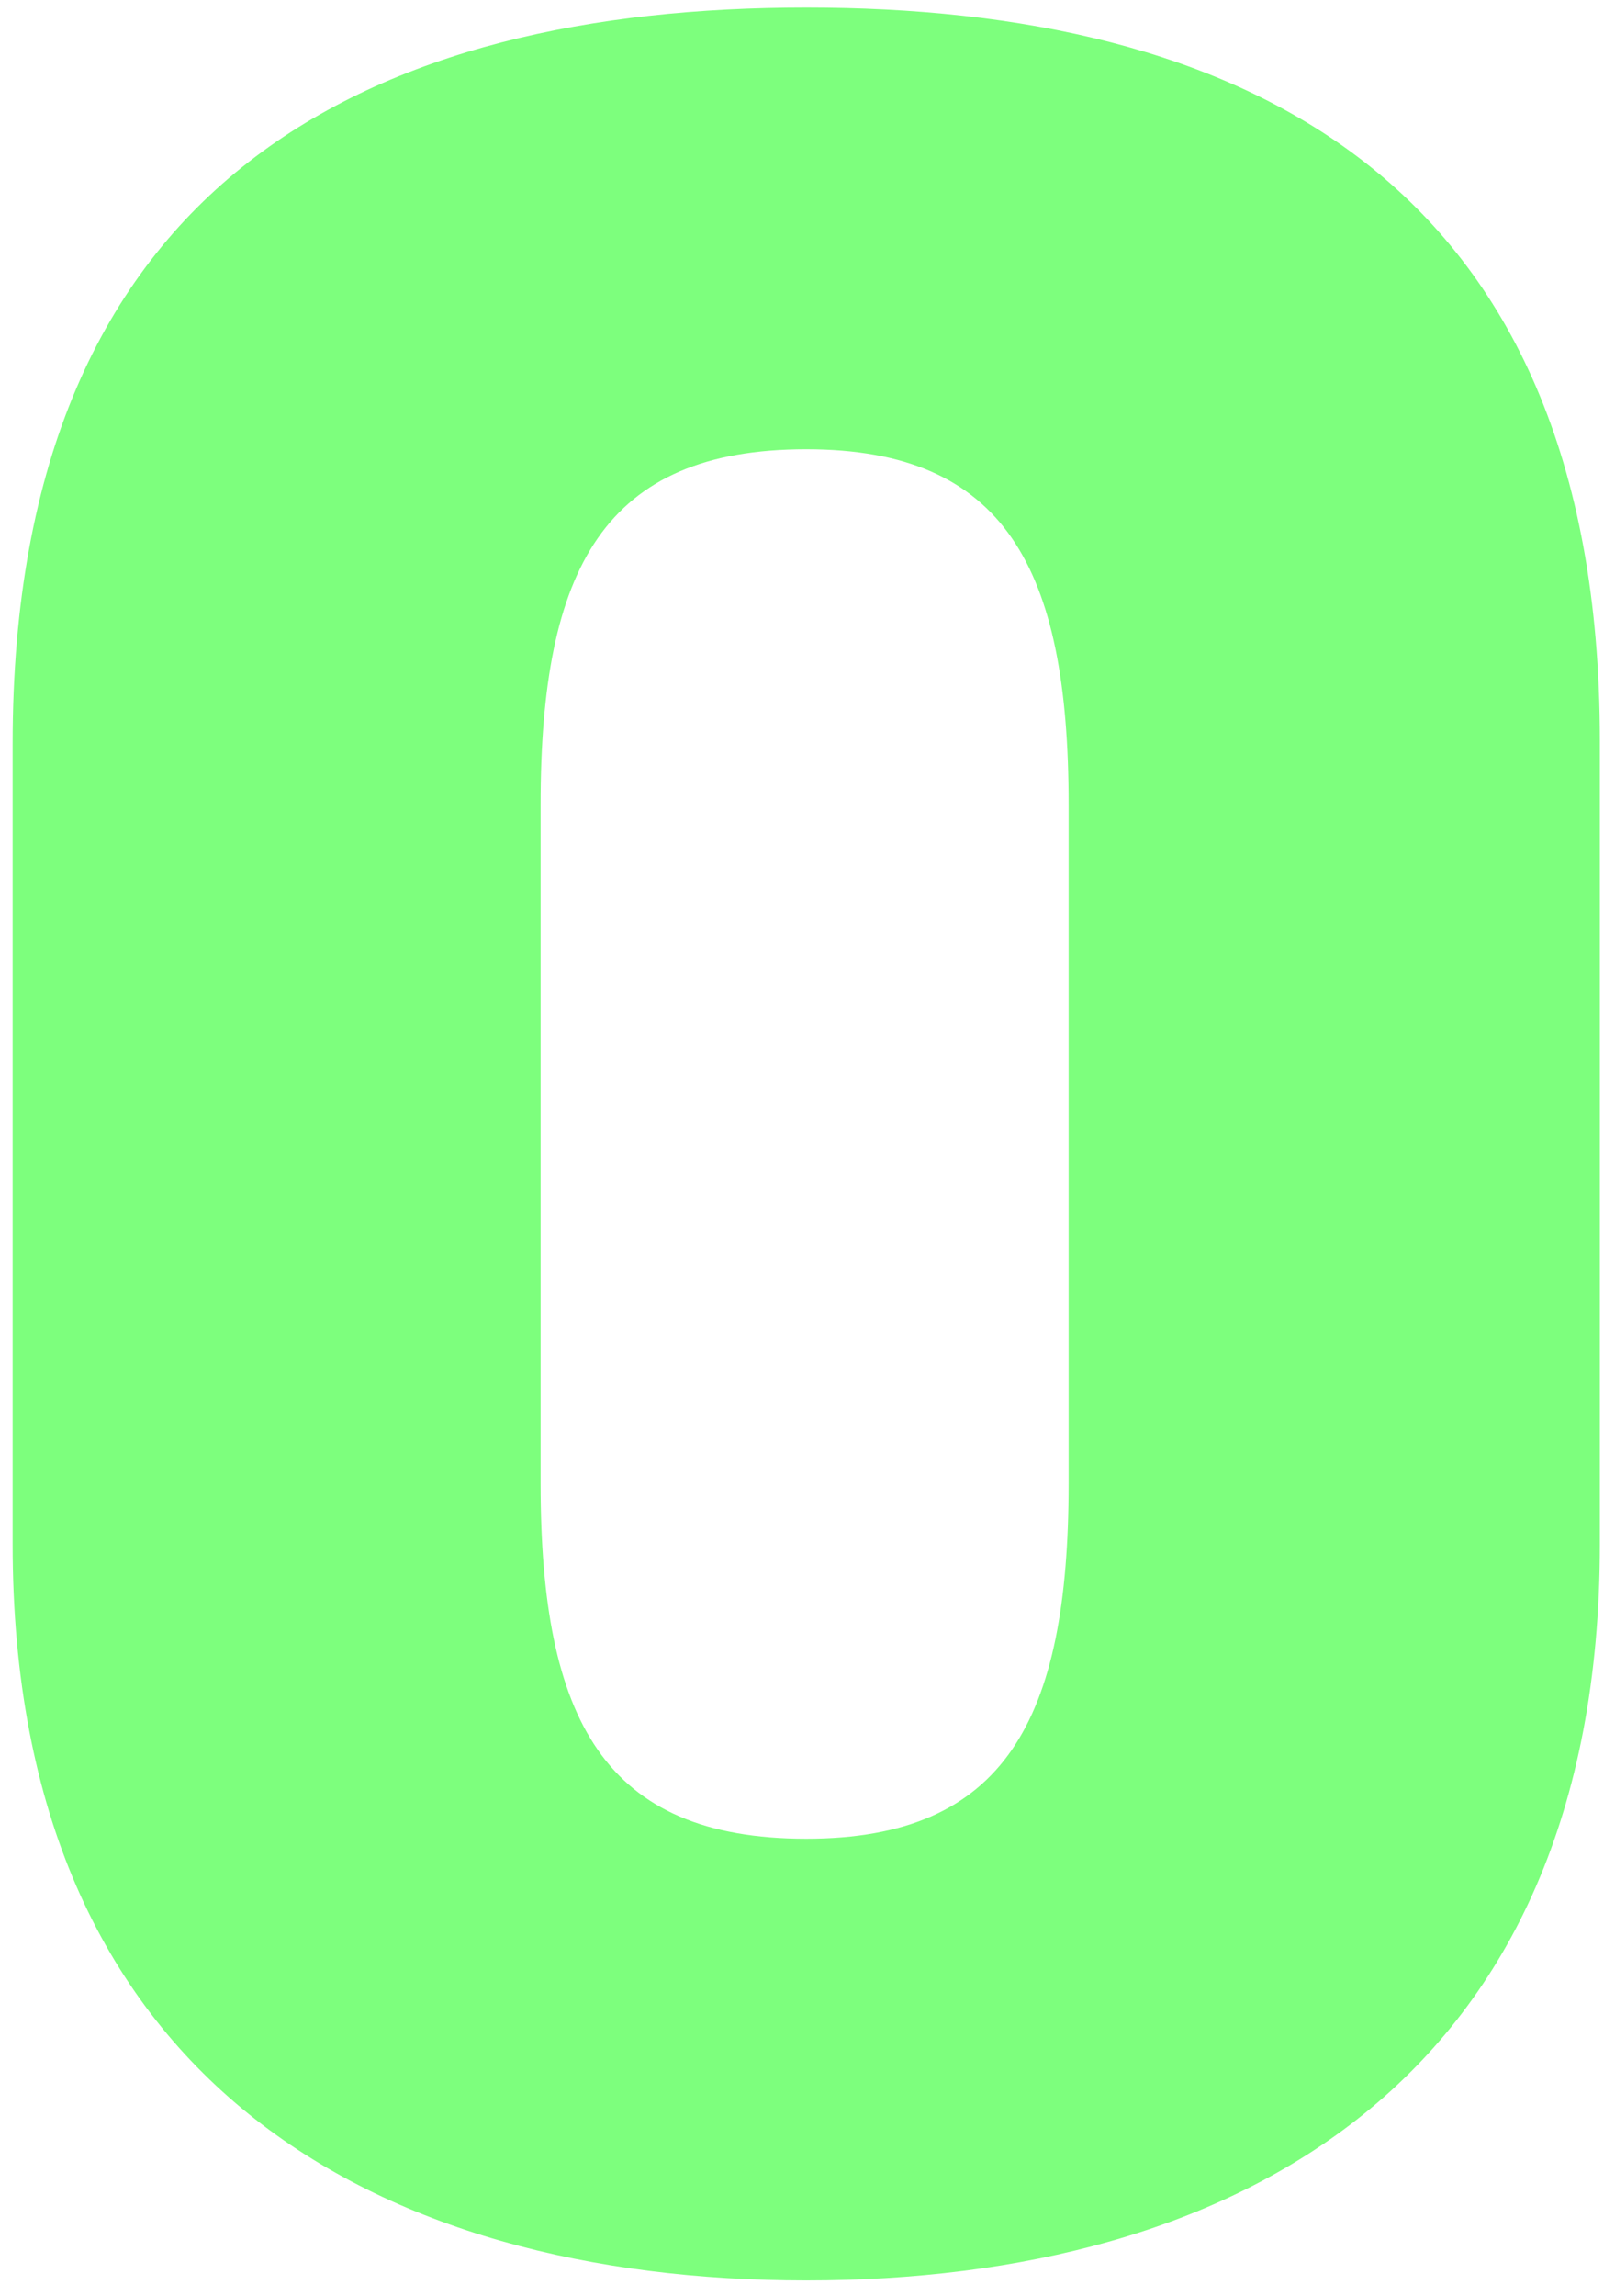
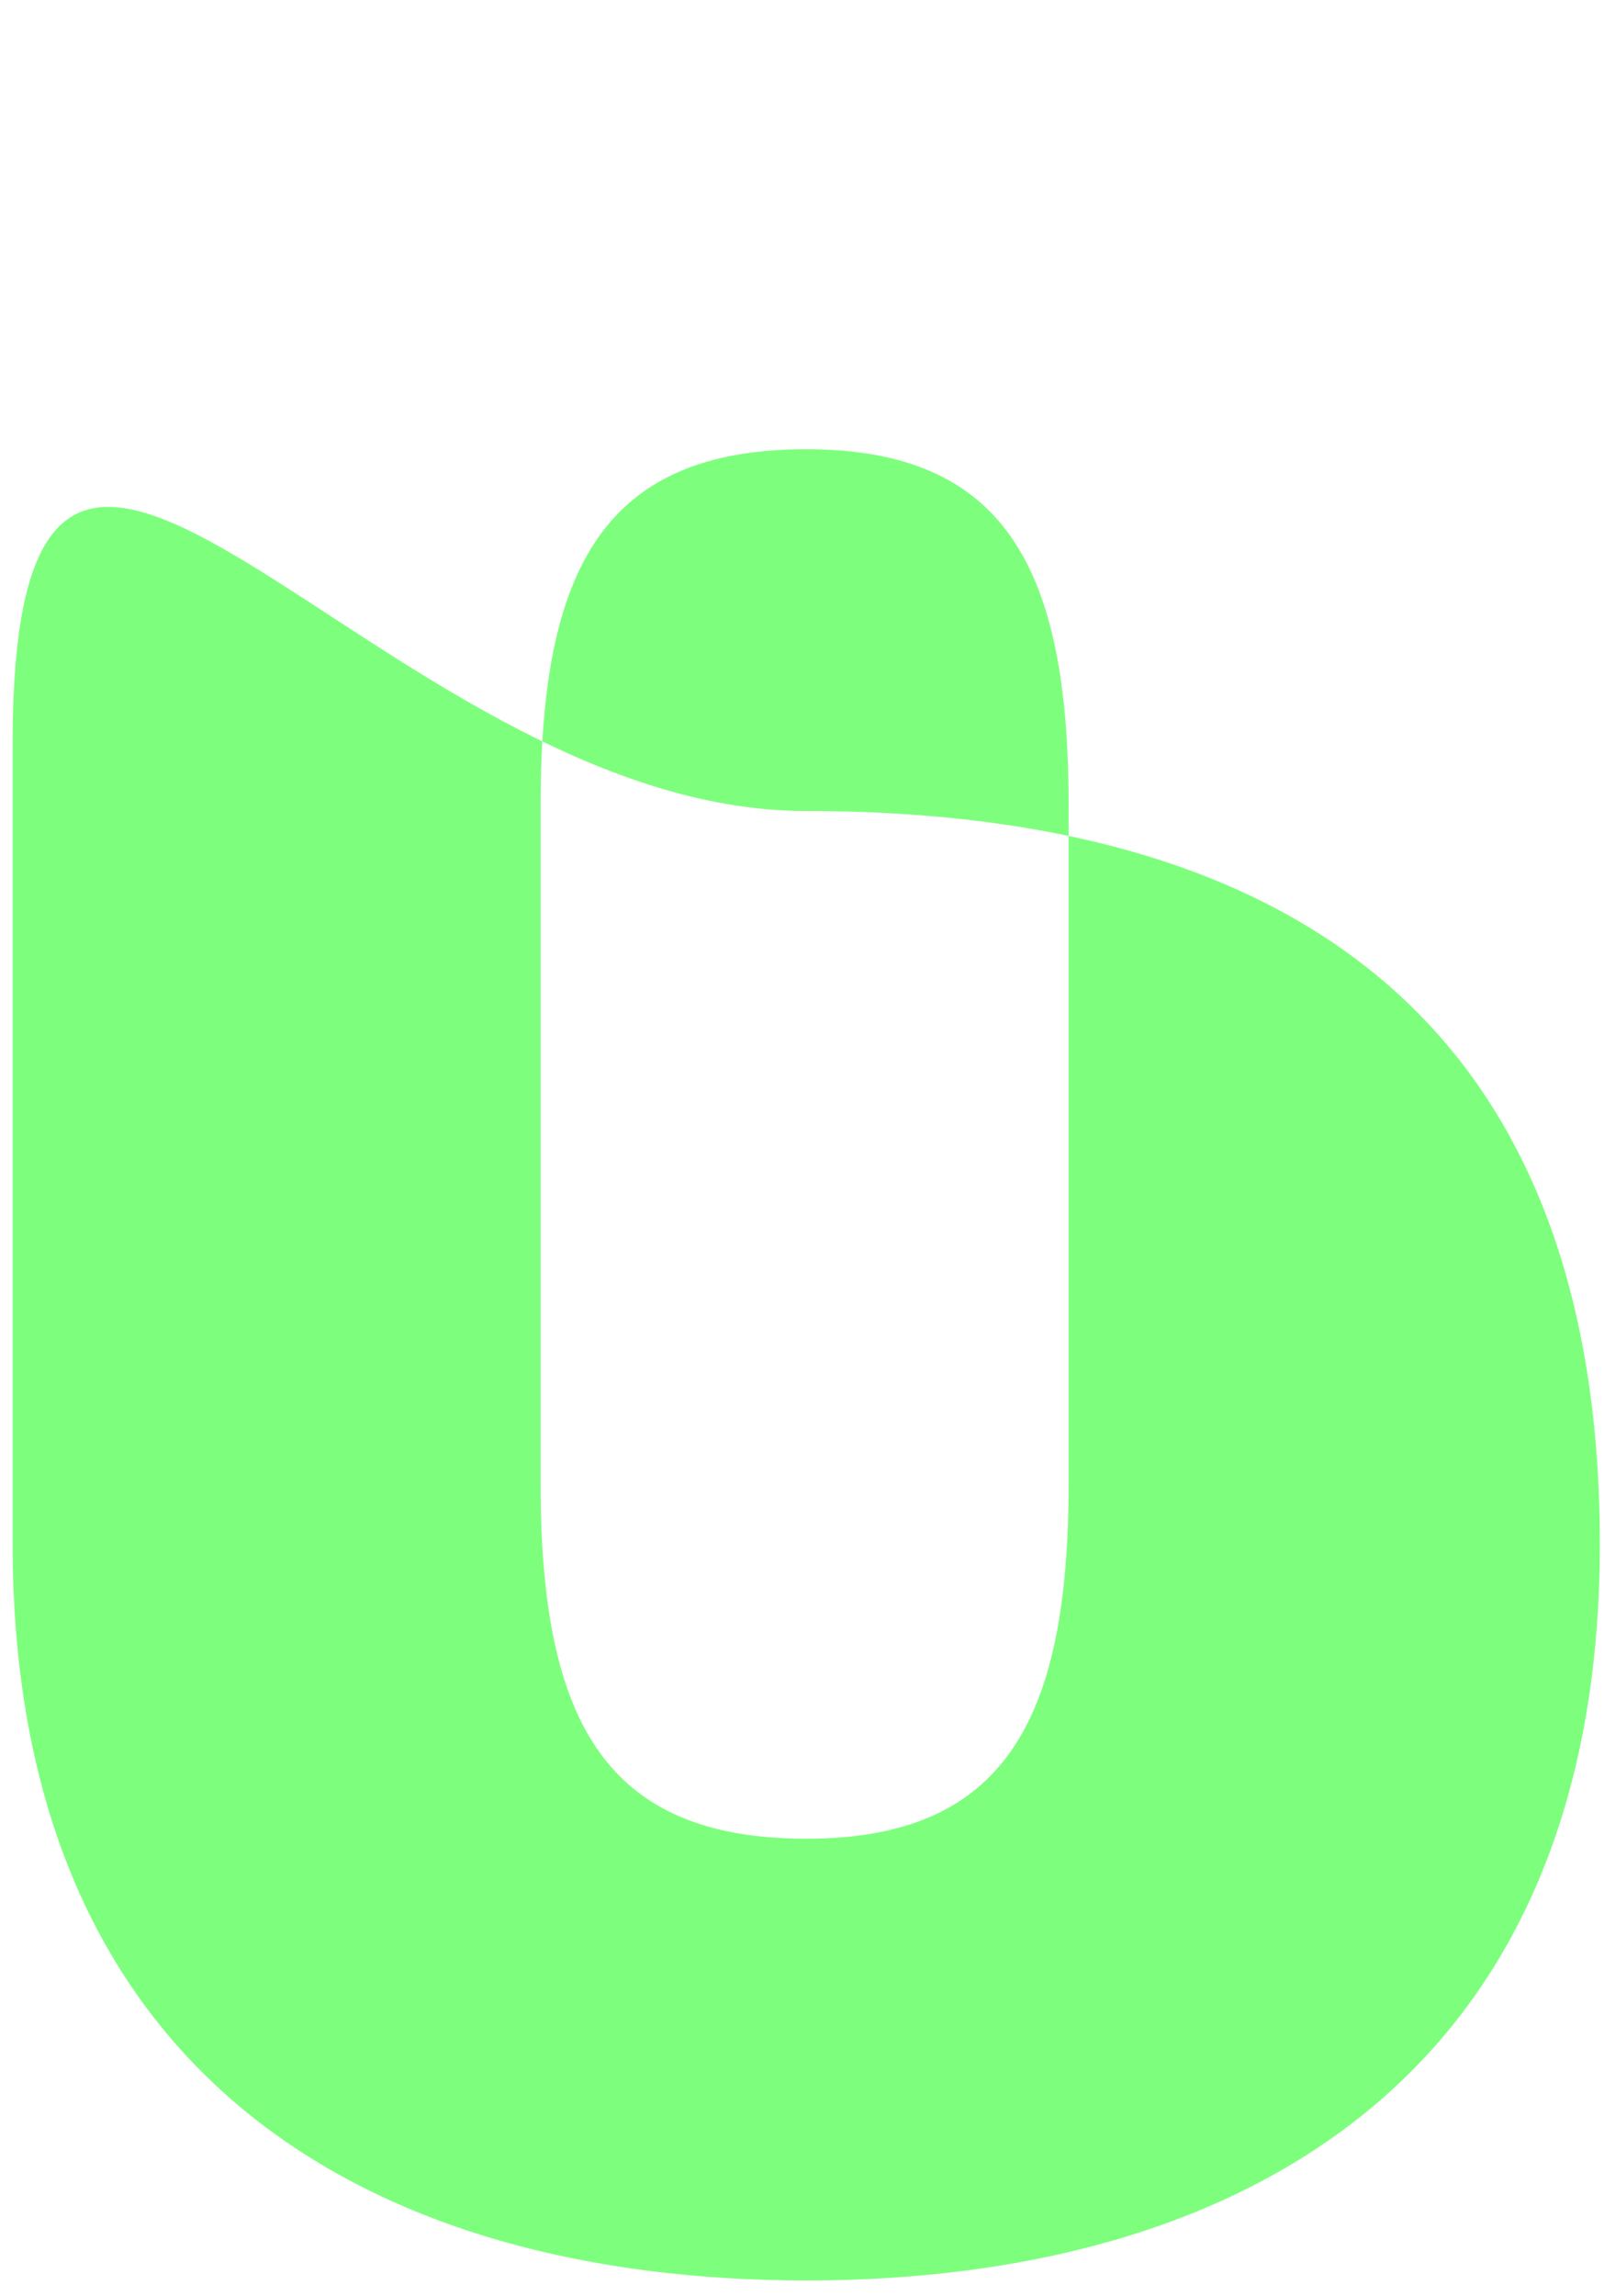
<svg xmlns="http://www.w3.org/2000/svg" width="95" height="135" viewBox="0 0 95 135">
  <defs>
    <style>
      .cls-1 {
        fill: lime;
        fill-opacity: 0.85;
        fill-rule: evenodd;
        opacity: 0.6;
      }
    </style>
  </defs>
-   <path id="_0" data-name="0" class="cls-1" d="M94.109,90.8V43.552c0-33.32-21.459-43.109-46.683-43.109S0.743,10.232.743,43.74V90.8c0,31.625,21.459,43.3,46.683,43.3S94.109,122.427,94.109,90.8ZM31.8,47.317c0-13.93,3.765-20.9,15.624-20.9,11.671,0,15.436,6.965,15.436,20.9V87.225c0,13.93-3.765,20.9-15.436,20.9-11.859,0-15.624-6.966-15.624-20.9V47.317Z" />
+   <path id="_0" data-name="0" class="cls-1" d="M94.109,90.8c0-33.32-21.459-43.109-46.683-43.109S0.743,10.232.743,43.74V90.8c0,31.625,21.459,43.3,46.683,43.3S94.109,122.427,94.109,90.8ZM31.8,47.317c0-13.93,3.765-20.9,15.624-20.9,11.671,0,15.436,6.965,15.436,20.9V87.225c0,13.93-3.765,20.9-15.436,20.9-11.859,0-15.624-6.966-15.624-20.9V47.317Z" />
</svg>